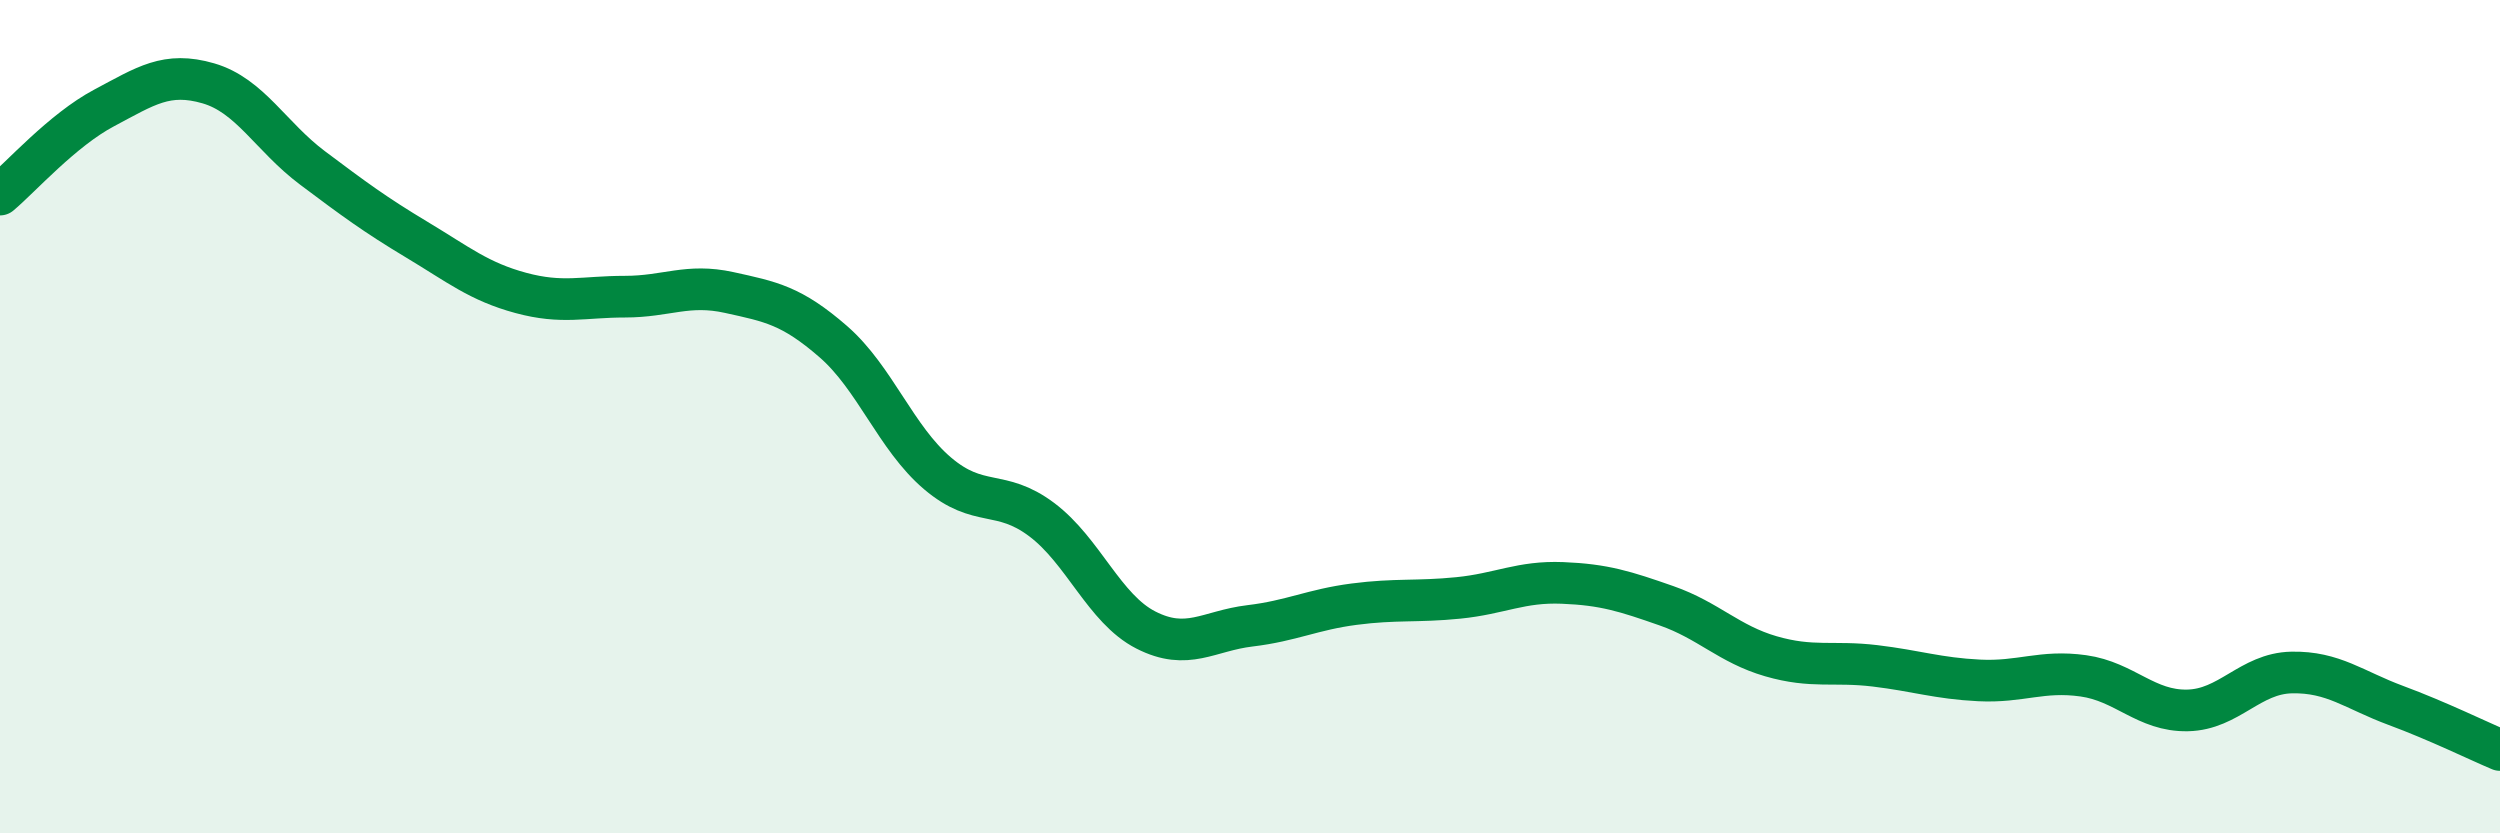
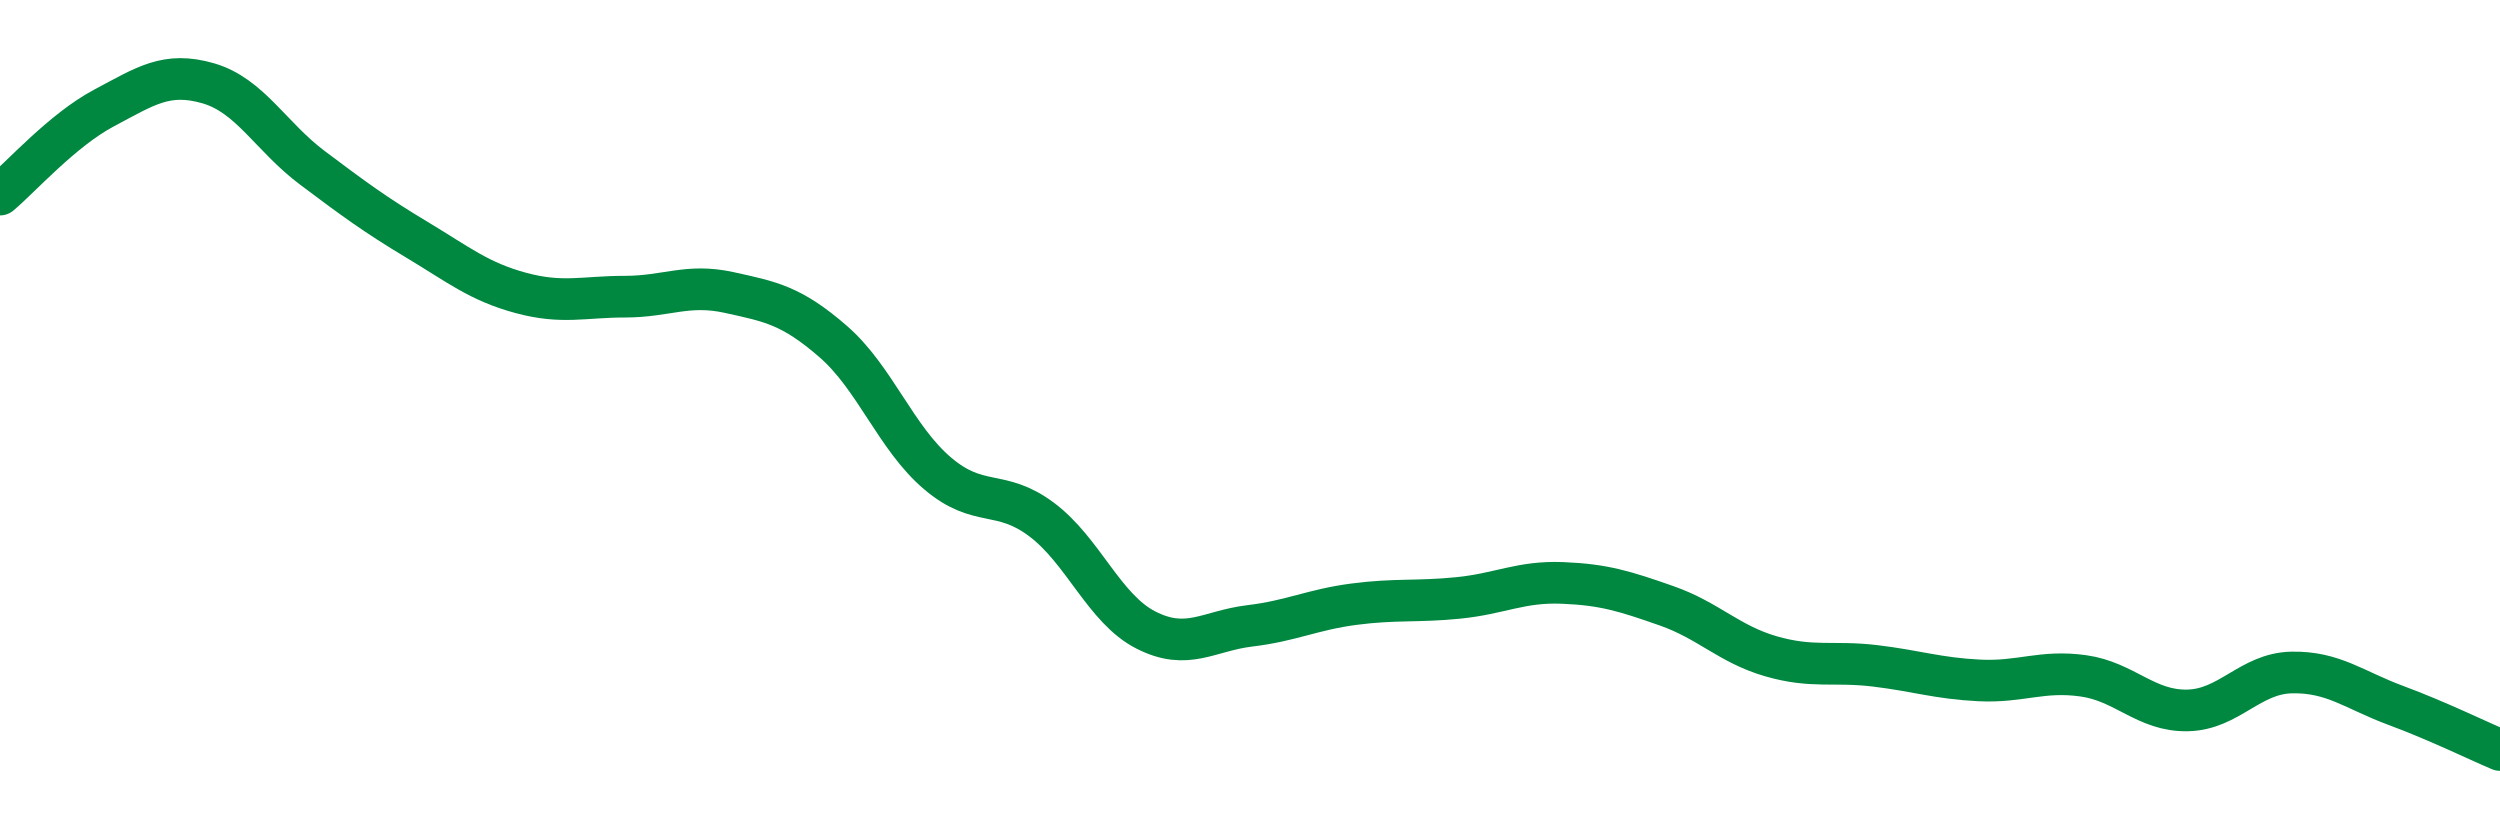
<svg xmlns="http://www.w3.org/2000/svg" width="60" height="20" viewBox="0 0 60 20">
-   <path d="M 0,4.67 C 0.5,4.25 1.5,3.12 2.5,2.59 C 3.5,2.06 4,1.71 5,2 C 6,2.29 6.5,3.28 7.5,4.03 C 8.5,4.78 9,5.15 10,5.75 C 11,6.35 11.5,6.76 12.5,7.03 C 13.5,7.3 14,7.12 15,7.12 C 16,7.12 16.5,6.8 17.5,7.02 C 18.5,7.24 19,7.33 20,8.2 C 21,9.07 21.5,10.51 22.5,11.36 C 23.5,12.21 24,11.72 25,12.47 C 26,13.22 26.5,14.61 27.5,15.12 C 28.5,15.63 29,15.14 30,15.02 C 31,14.9 31.5,14.63 32.5,14.5 C 33.5,14.37 34,14.45 35,14.35 C 36,14.25 36.5,13.95 37.5,13.99 C 38.5,14.03 39,14.19 40,14.54 C 41,14.89 41.5,15.46 42.5,15.75 C 43.5,16.04 44,15.86 45,15.98 C 46,16.1 46.5,16.28 47.5,16.33 C 48.5,16.38 49,16.08 50,16.22 C 51,16.36 51.5,17.07 52.5,17.05 C 53.5,17.03 54,16.16 55,16.14 C 56,16.12 56.5,16.56 57.5,16.93 C 58.5,17.3 59.5,17.79 60,18L60 20L0 20Z" fill="#008740" opacity="0.1" stroke-linecap="round" stroke-linejoin="round" />
  <path d="M 0,4.67 C 0.5,4.25 1.5,3.12 2.5,2.59 C 3.5,2.06 4,1.71 5,2 C 6,2.29 6.5,3.28 7.5,4.03 C 8.5,4.78 9,5.15 10,5.75 C 11,6.35 11.5,6.76 12.5,7.03 C 13.5,7.3 14,7.12 15,7.12 C 16,7.12 16.5,6.8 17.5,7.02 C 18.5,7.24 19,7.33 20,8.2 C 21,9.07 21.5,10.51 22.5,11.36 C 23.5,12.21 24,11.72 25,12.47 C 26,13.22 26.5,14.61 27.5,15.12 C 28.5,15.63 29,15.14 30,15.02 C 31,14.9 31.5,14.63 32.5,14.5 C 33.5,14.37 34,14.45 35,14.35 C 36,14.25 36.5,13.95 37.5,13.99 C 38.5,14.03 39,14.19 40,14.54 C 41,14.89 41.5,15.46 42.5,15.75 C 43.5,16.04 44,15.86 45,15.98 C 46,16.1 46.5,16.28 47.5,16.33 C 48.5,16.38 49,16.08 50,16.22 C 51,16.36 51.5,17.07 52.5,17.05 C 53.5,17.03 54,16.16 55,16.14 C 56,16.12 56.5,16.56 57.5,16.93 C 58.5,17.3 59.5,17.79 60,18" stroke="#008740" stroke-width="1" fill="none" stroke-linecap="round" stroke-linejoin="round" />
</svg>